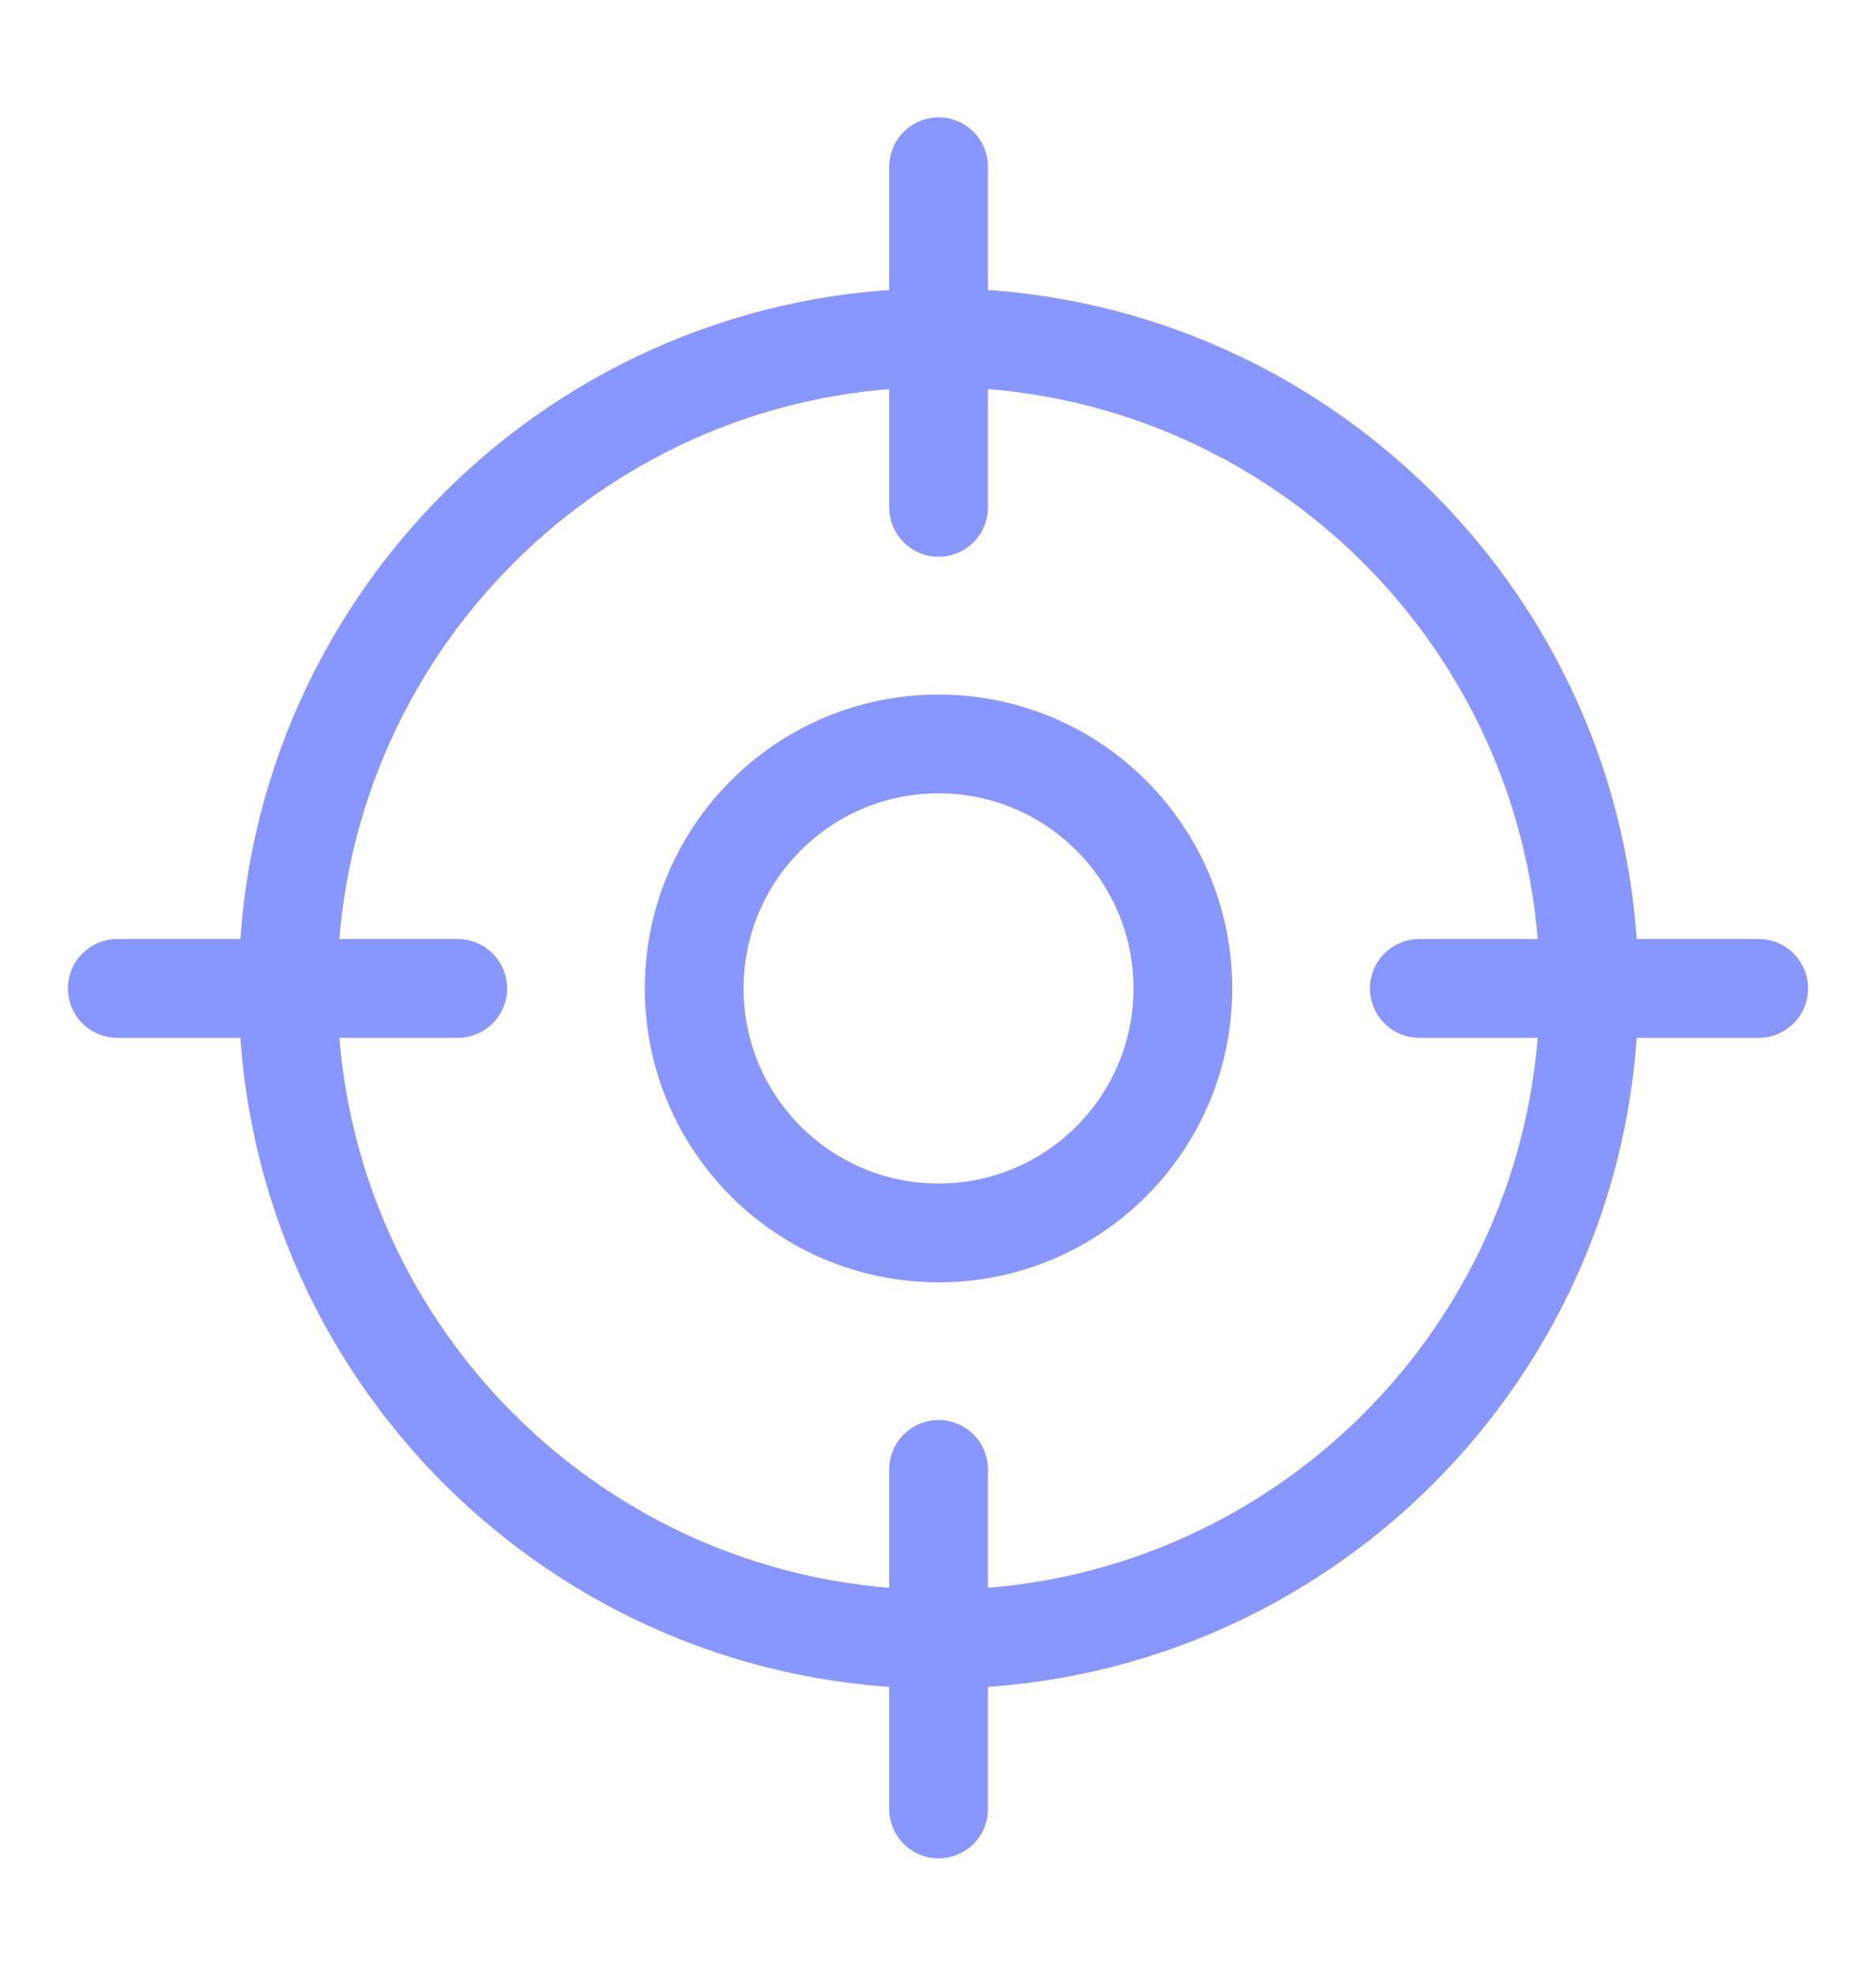
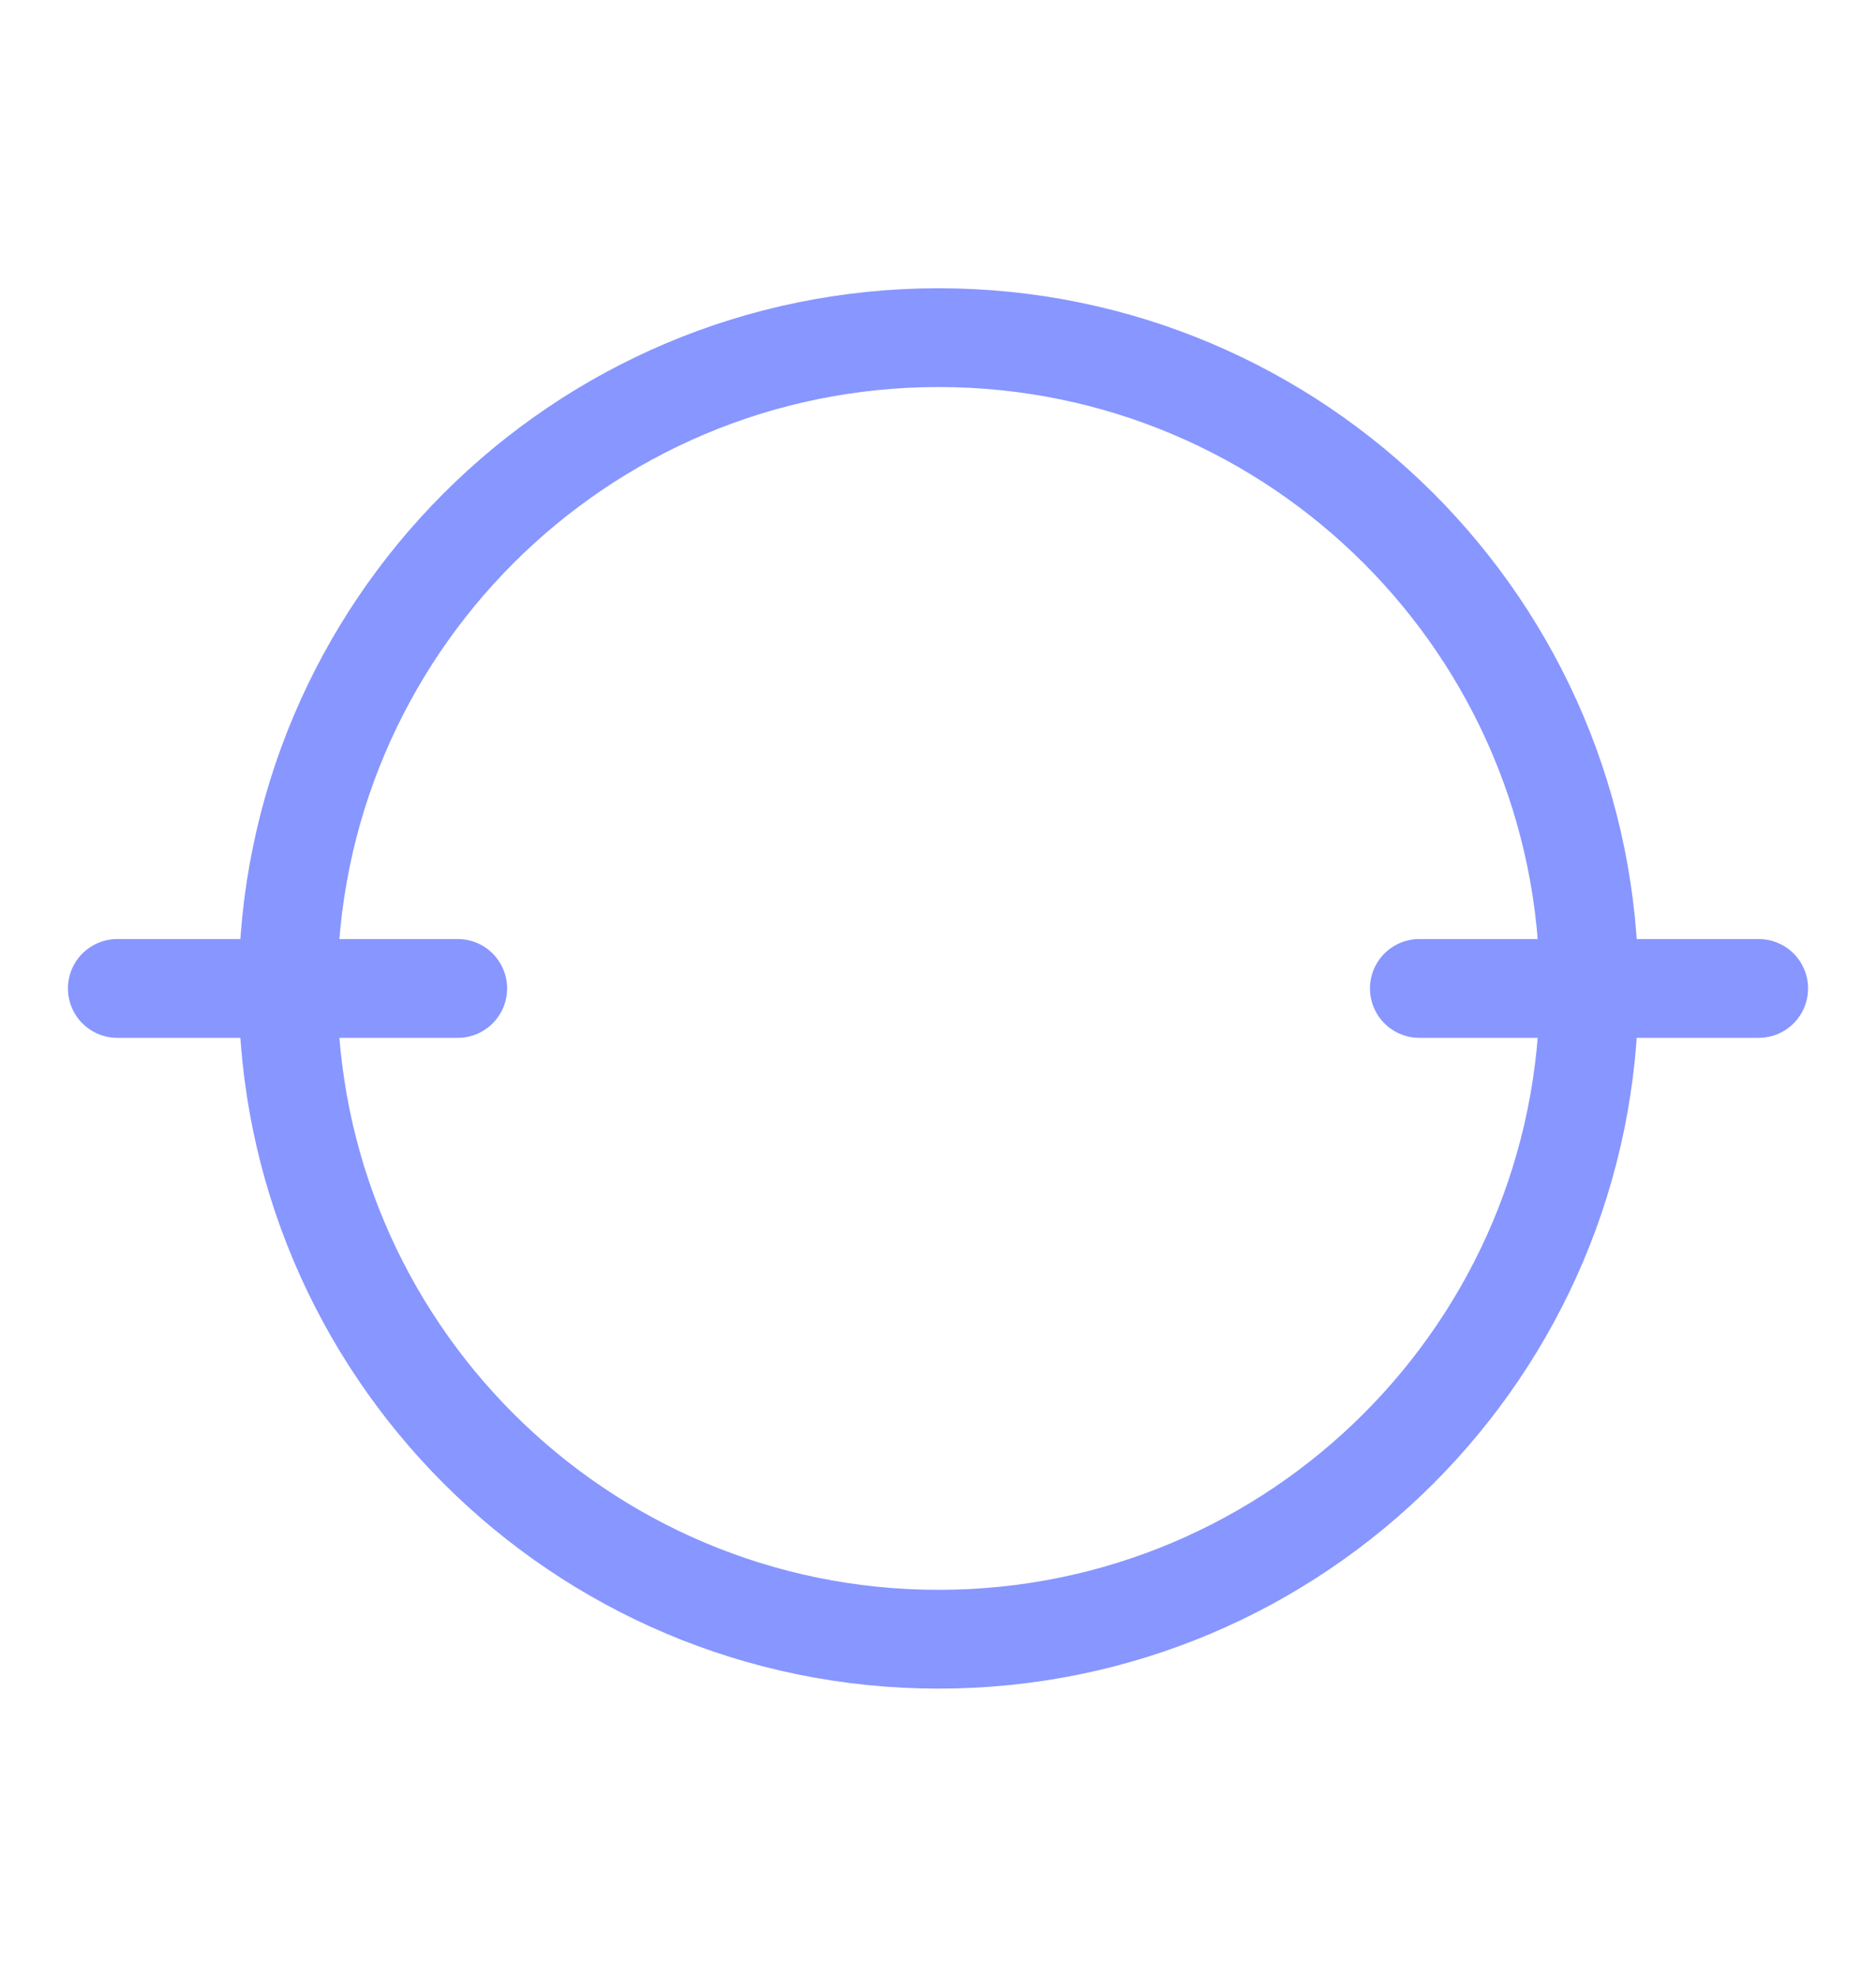
<svg xmlns="http://www.w3.org/2000/svg" width="19" height="20" viewBox="0 0 19 20" fill="none">
-   <path d="M9.506 12.481C10.872 12.481 11.98 11.373 11.98 10.006C11.98 8.639 10.872 7.531 9.506 7.531C8.139 7.531 7.031 8.639 7.031 10.006C7.031 11.373 8.139 12.481 9.506 12.481Z" stroke="#8896FF" stroke-linecap="round" stroke-linejoin="round" />
  <path d="M9.506 16.594C13.144 16.594 16.094 13.644 16.094 10.006C16.094 6.367 13.144 3.418 9.506 3.418C5.867 3.418 2.917 6.367 2.917 10.006C2.917 13.644 5.867 16.594 9.506 16.594Z" stroke="#8896FF" stroke-linecap="round" stroke-linejoin="round" />
-   <path d="M9.506 1.688V5.136" stroke="#8896FF" stroke-linecap="round" stroke-linejoin="round" />
-   <path d="M9.506 14.875V18.312" stroke="#8896FF" stroke-linecap="round" stroke-linejoin="round" />
  <path d="M1.188 10.006H4.636" stroke="#8896FF" stroke-linecap="round" stroke-linejoin="round" />
  <path d="M14.375 10.006H17.812" stroke="#8896FF" stroke-linecap="round" stroke-linejoin="round" />
</svg>